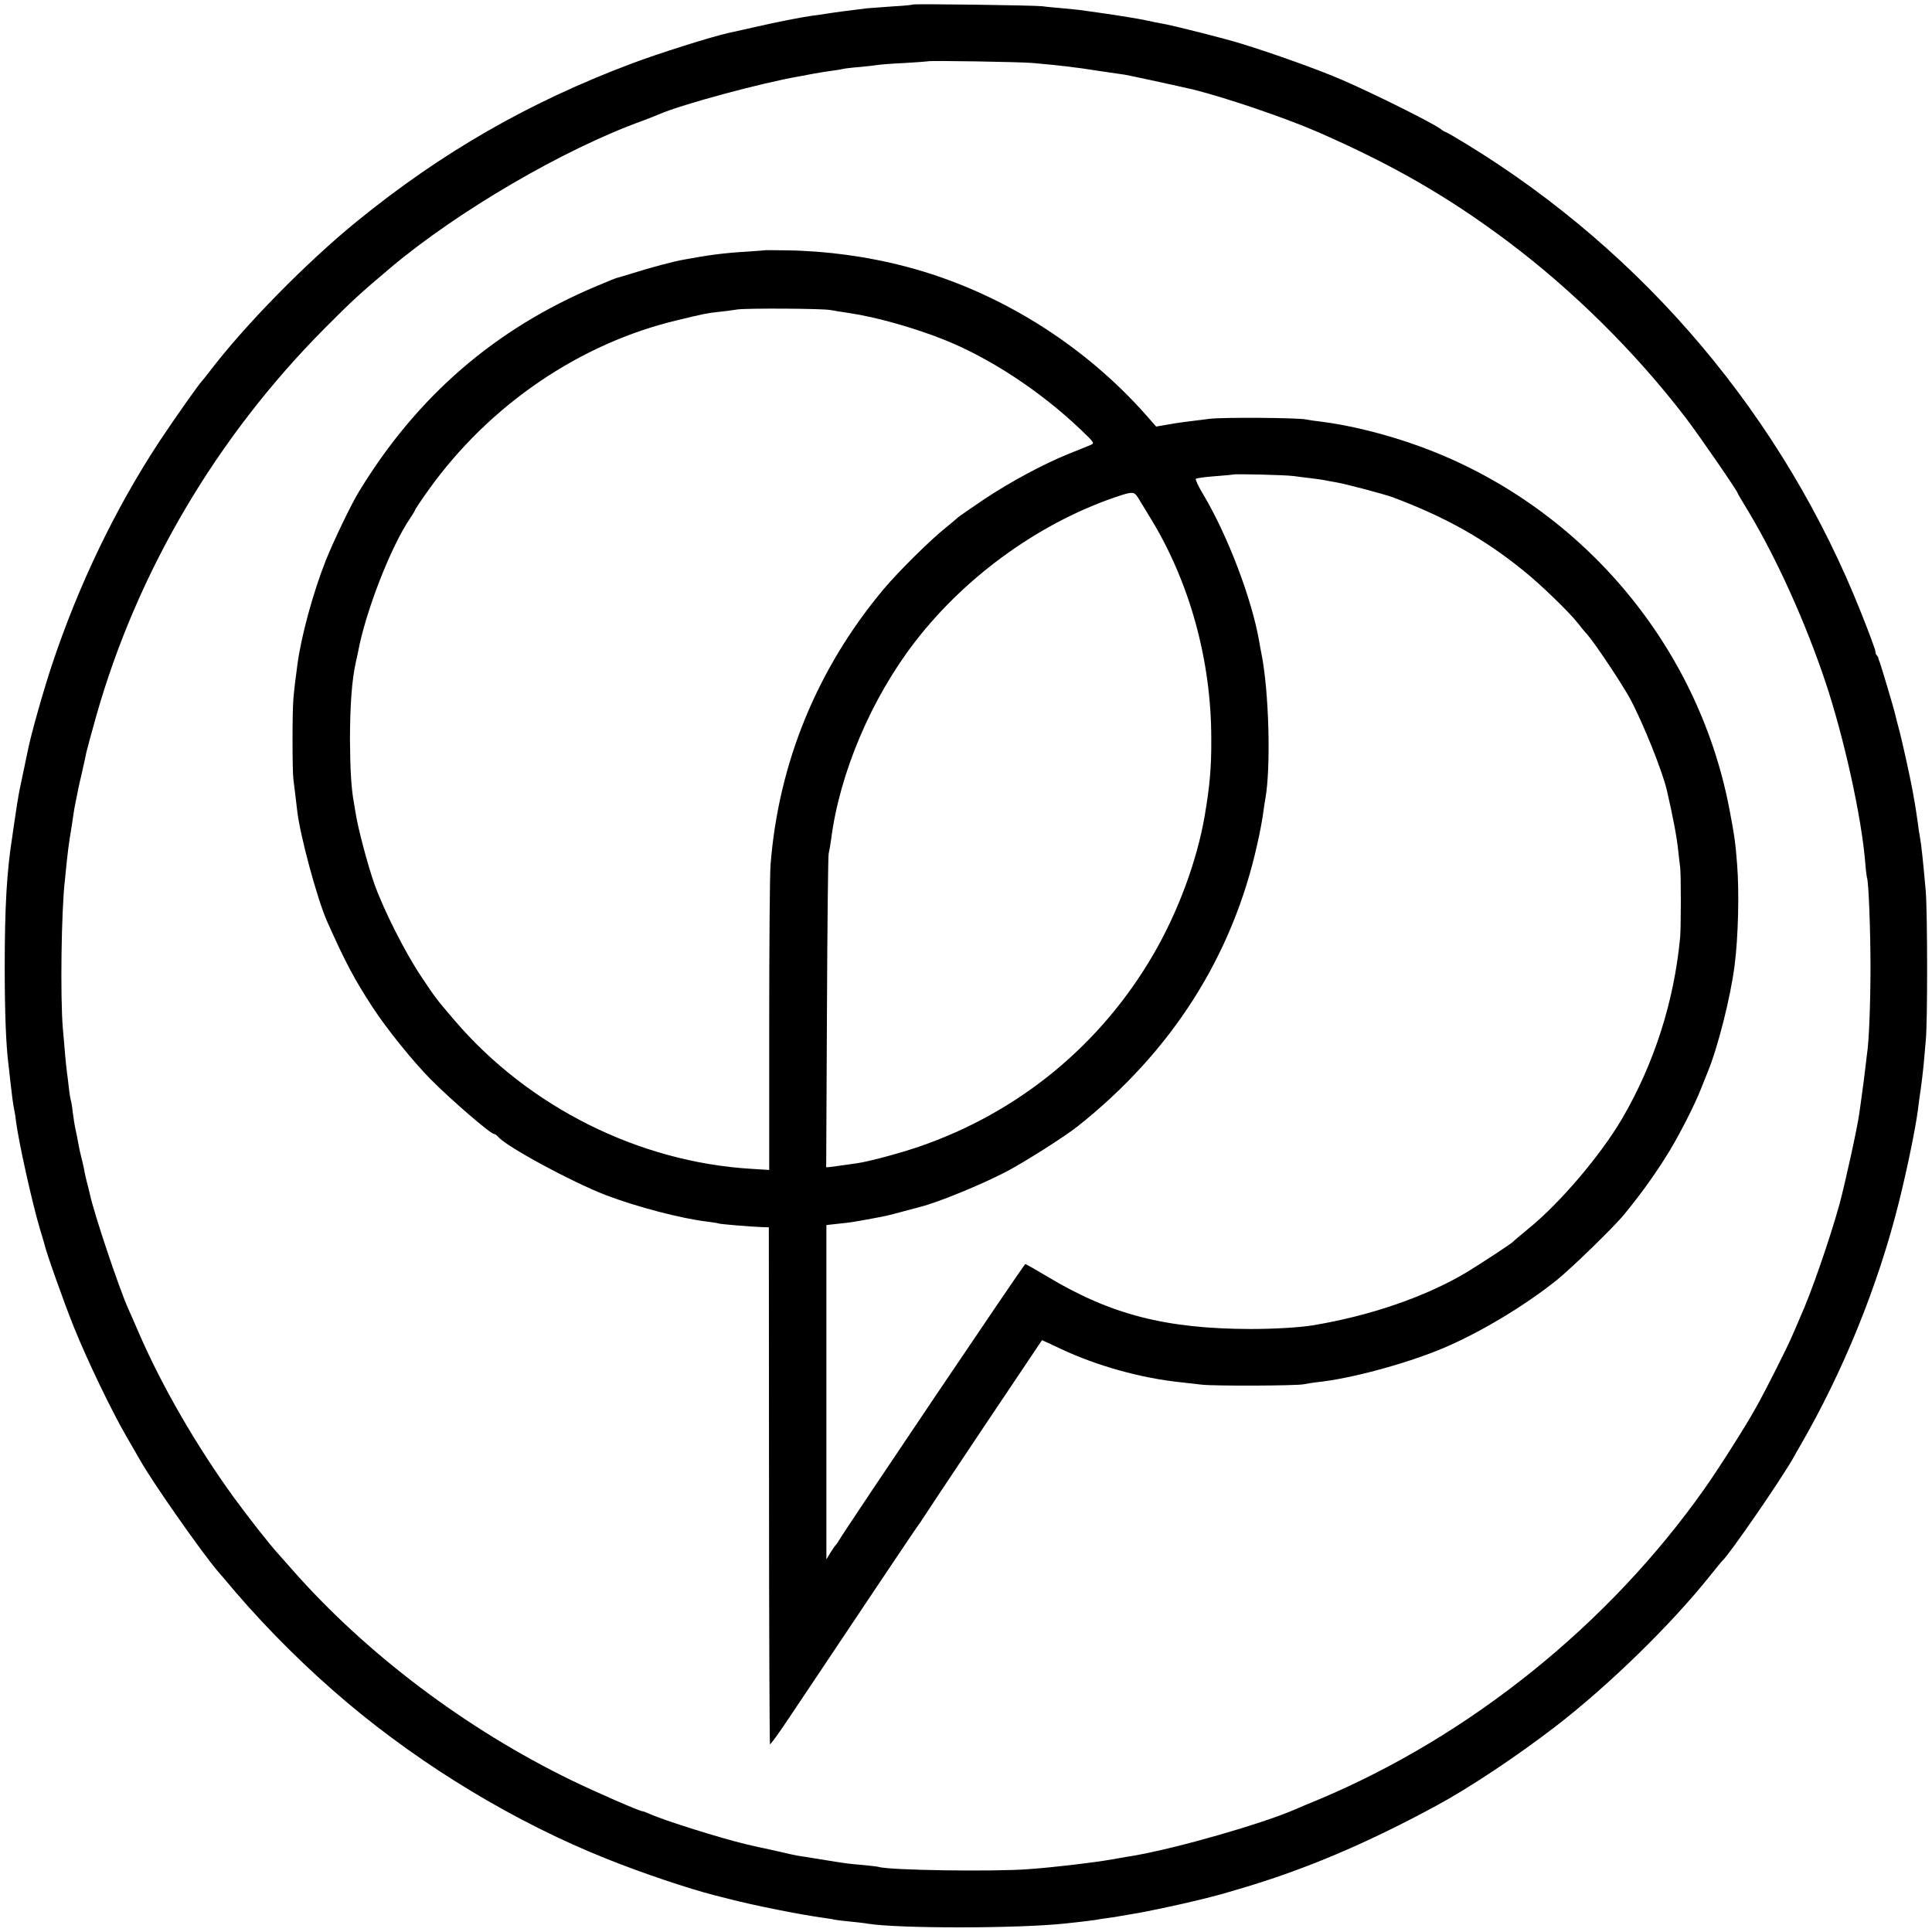
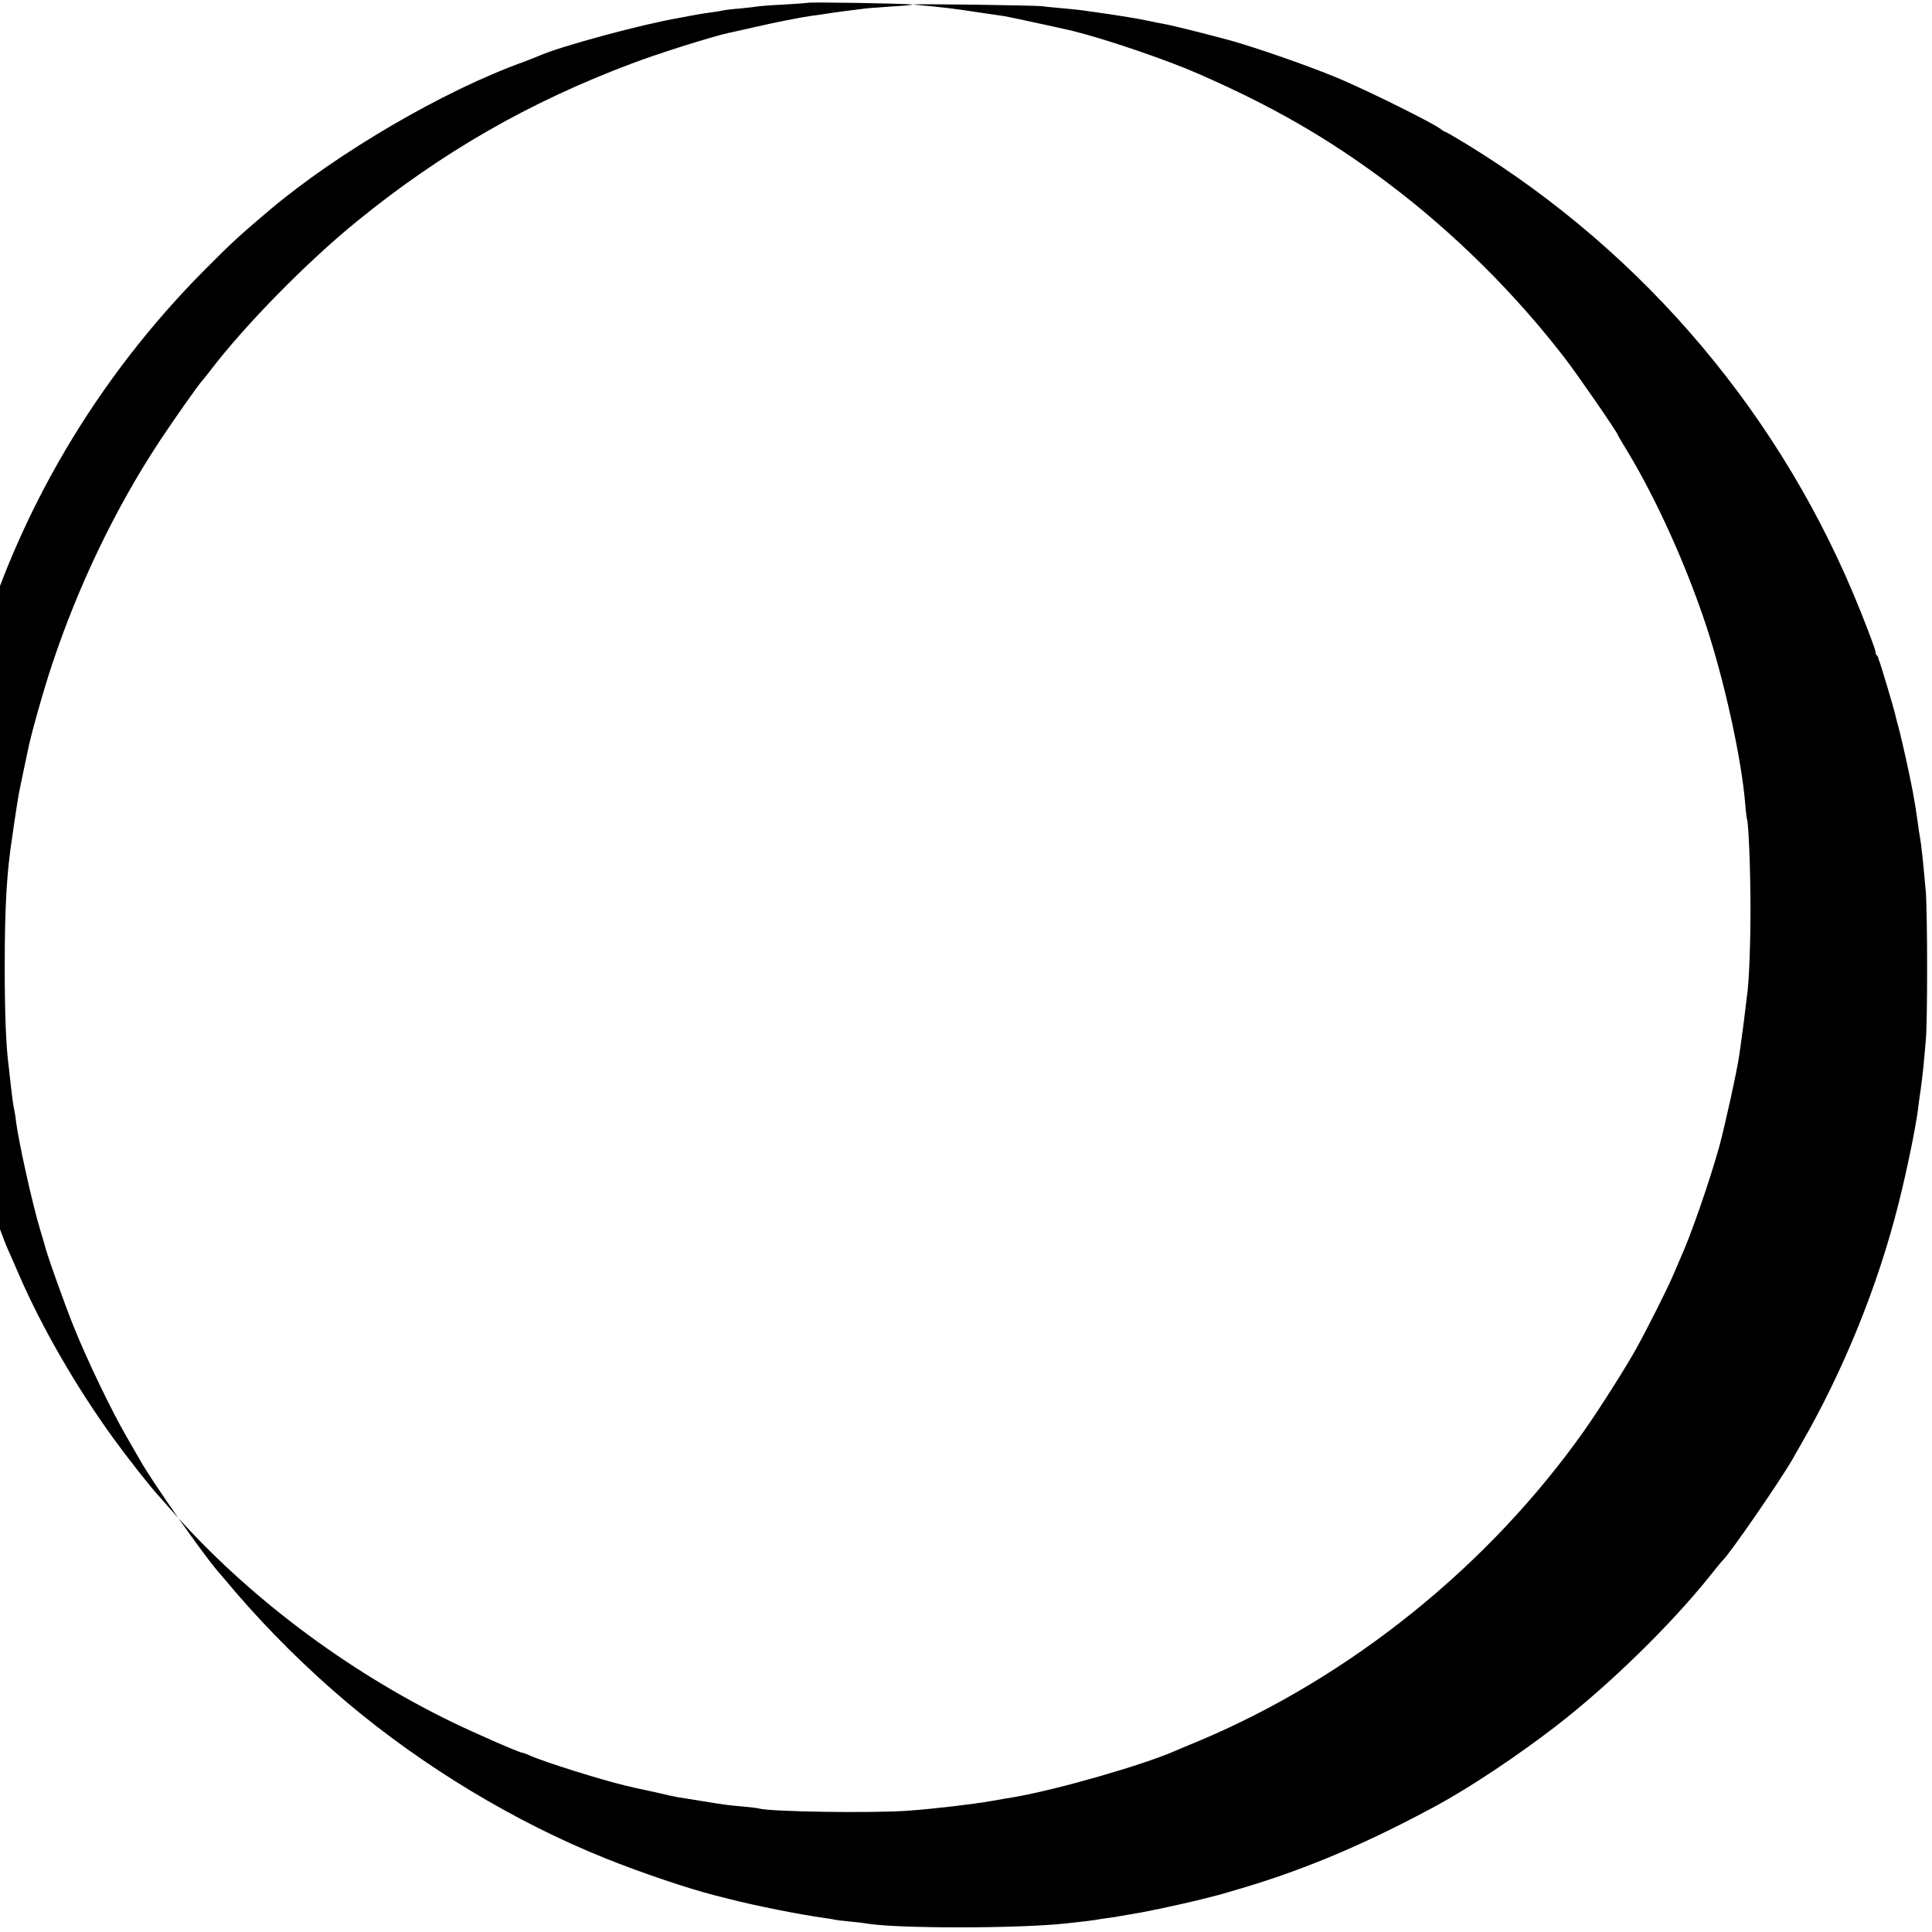
<svg xmlns="http://www.w3.org/2000/svg" version="1.0" width="1024pt" height="1024pt" viewBox="0 0 1024 1024" preserveAspectRatio="xMidYMid meet">
  <g transform="translate(0,1024) scale(0.1,-0.1)" fill="#000000" stroke="none">
-     <path d="M4839 10216 c-2 -2 -51 -7 -109 -10 -58 -4 -118 -9 -135 -10 -51 -6 -191 -24 -230 -31 -11 -2 -40 -6 -65 -9 -62 -9 -184 -33 -315 -63 -60 -14 -117 -26 -125 -28 -84 -18 -376 -110 -515 -163 -544 -205 -1003 -469 -1452 -834 -268 -218 -596 -552 -783 -798 -19 -25 -37 -47 -40 -50 -14 -13 -145 -199 -222 -315 -236 -358 -431 -764 -572 -1187 -47 -141 -114 -379 -129 -458 -3 -14 -13 -61 -22 -105 -9 -44 -19 -89 -21 -100 -6 -27 -22 -131 -29 -180 -3 -22 -8 -53 -10 -70 -29 -182 -40 -371 -40 -690 0 -247 7 -412 19 -510 2 -16 7 -57 10 -90 9 -80 15 -126 21 -155 3 -14 8 -43 10 -65 14 -108 86 -434 127 -570 12 -38 22 -75 24 -81 7 -37 105 -313 156 -439 70 -174 197 -438 276 -575 30 -52 64 -111 75 -130 63 -113 328 -491 413 -590 12 -14 54 -62 92 -108 176 -205 383 -410 592 -586 406 -342 893 -635 1370 -826 186 -75 441 -161 580 -196 8 -2 42 -11 75 -19 135 -35 372 -82 500 -100 22 -3 49 -7 60 -10 11 -2 49 -7 85 -10 36 -4 76 -8 90 -11 165 -26 791 -26 1045 1 85 9 143 16 161 19 11 2 39 7 64 10 25 3 56 8 70 11 13 2 42 7 65 11 55 8 253 50 350 74 44 11 88 22 98 25 11 2 80 23 155 45 327 99 642 233 1004 429 176 95 428 263 632 420 283 218 614 541 821 801 33 41 62 77 66 80 37 34 307 425 375 545 6 11 21 38 34 60 229 395 414 850 524 1291 44 176 88 391 101 489 3 28 10 77 15 110 5 33 11 89 15 125 3 36 9 97 12 135 10 103 9 674 0 790 -14 158 -23 246 -32 295 -3 14 -7 41 -9 60 -7 49 -16 111 -22 140 -2 14 -6 34 -8 45 -14 75 -51 242 -67 305 -11 41 -22 83 -24 93 -8 36 -73 252 -82 277 -4 8 -7 18 -7 22 -1 3 -4 10 -8 14 -5 4 -8 14 -8 22 0 8 -34 100 -76 205 -410 1032 -1142 1902 -2089 2482 -59 36 -109 65 -112 65 -3 0 -17 8 -31 19 -52 36 -349 184 -517 257 -119 52 -367 141 -537 193 -79 25 -367 98 -418 106 -19 3 -53 10 -75 15 -22 5 -71 14 -110 20 -38 6 -81 13 -95 15 -14 2 -45 6 -70 10 -25 3 -56 8 -70 10 -14 2 -61 7 -105 11 -44 4 -93 8 -110 11 -37 5 -681 14 -686 9z m636 -310 c145 -13 224 -22 350 -42 55 -8 117 -17 137 -20 29 -5 283 -60 360 -78 174 -43 495 -152 668 -228 390 -171 681 -338 998 -575 348 -261 680 -589 947 -938 66 -86 275 -389 275 -399 0 -2 24 -43 54 -92 153 -254 307 -596 413 -914 98 -295 189 -709 209 -950 3 -41 8 -78 9 -81 9 -13 19 -279 19 -474 0 -192 -8 -402 -19 -465 -2 -14 -6 -47 -9 -75 -3 -27 -10 -84 -16 -125 -5 -41 -13 -93 -16 -115 -10 -74 -75 -369 -105 -480 -51 -183 -149 -468 -209 -600 -9 -22 -28 -65 -41 -95 -25 -59 -135 -278 -189 -375 -54 -98 -194 -319 -274 -433 -508 -721 -1246 -1315 -2052 -1652 -54 -22 -108 -45 -119 -50 -177 -77 -624 -205 -853 -245 -15 -2 -67 -11 -117 -20 -103 -18 -306 -42 -445 -52 -183 -14 -738 -6 -793 12 -6 2 -43 6 -82 10 -83 7 -90 8 -225 30 -58 9 -114 19 -125 20 -11 2 -50 10 -86 19 -37 8 -78 17 -90 20 -26 5 -47 10 -94 21 -131 31 -435 126 -512 161 -17 8 -34 14 -38 14 -15 0 -248 102 -376 164 -559 272 -1086 669 -1479 1115 -36 41 -70 79 -75 85 -46 50 -159 194 -237 301 -197 272 -380 588 -502 870 -26 61 -52 119 -57 130 -48 107 -181 503 -203 607 -3 13 -10 43 -17 68 -6 25 -13 56 -15 70 -3 14 -9 41 -14 60 -5 19 -12 51 -15 70 -3 19 -10 53 -15 75 -5 22 -11 64 -15 94 -3 30 -8 57 -10 60 -1 3 -6 29 -9 56 -3 28 -8 68 -11 90 -3 22 -7 65 -10 95 -2 30 -8 93 -12 140 -14 166 -8 628 11 785 2 17 6 62 10 100 4 39 11 95 16 125 5 30 12 73 15 95 3 23 8 52 10 65 3 14 8 39 11 55 3 17 14 71 26 120 11 50 23 101 25 115 3 14 27 102 53 195 218 767 638 1479 1212 2056 146 147 187 184 348 320 359 302 920 629 1336 779 32 12 73 28 89 35 116 51 543 166 740 200 17 3 53 10 80 15 28 5 70 12 95 15 25 3 52 8 60 10 8 2 48 7 89 10 41 4 84 9 95 11 12 2 75 7 141 10 66 4 121 8 123 9 5 5 492 -3 557 -9z" />
-     <path d="M4057 8914 c-1 -1 -47 -4 -102 -8 -120 -7 -201 -18 -330 -42 -53 -9 -184 -44 -268 -71 -45 -14 -83 -25 -84 -25 -2 1 -51 -19 -110 -44 -537 -225 -952 -583 -1260 -1089 -41 -66 -137 -267 -176 -365 -67 -169 -131 -402 -151 -555 -10 -74 -17 -130 -21 -180 -6 -64 -6 -379 0 -425 5 -37 16 -131 20 -165 14 -129 105 -466 158 -587 97 -218 146 -310 244 -460 74 -113 213 -285 305 -378 109 -110 318 -290 336 -290 5 0 15 -7 22 -15 43 -52 391 -240 570 -309 165 -63 402 -125 540 -141 30 -4 57 -8 60 -10 5 -3 170 -17 230 -19 l35 -1 1 -1368 c0 -752 3 -1369 5 -1372 3 -2 48 60 100 138 460 688 684 1023 689 1027 3 3 10 13 15 22 6 10 151 229 324 487 l314 468 101 -47 c189 -89 422 -154 631 -176 28 -3 79 -9 114 -13 70 -8 501 -6 541 2 14 3 45 8 70 11 179 18 480 100 673 182 195 83 428 223 598 359 78 63 304 282 359 350 98 120 173 226 242 340 54 90 131 241 162 320 15 39 32 79 36 90 55 132 123 402 144 570 19 147 25 387 13 535 -9 119 -15 157 -43 303 -171 873 -798 1605 -1639 1911 -174 64 -377 114 -530 132 -27 3 -61 8 -75 11 -48 9 -436 12 -510 3 -130 -16 -163 -20 -224 -31 l-58 -10 -51 58 c-335 380 -790 662 -1272 789 -204 54 -424 84 -633 87 -63 1 -114 1 -115 1z m343 -317 c14 -3 61 -10 105 -17 136 -20 336 -76 495 -139 246 -98 513 -273 729 -479 72 -69 74 -71 50 -81 -13 -6 -64 -26 -114 -46 -135 -55 -305 -146 -447 -240 -69 -47 -132 -90 -140 -97 -7 -7 -36 -31 -63 -53 -81 -64 -252 -233 -331 -327 -352 -420 -558 -921 -600 -1463 -4 -49 -7 -433 -7 -853 l0 -763 -96 6 c-596 36 -1179 328 -1571 786 -99 116 -100 117 -178 234 -86 129 -197 349 -247 488 -35 99 -87 294 -100 377 -4 25 -9 52 -10 60 -13 71 -19 172 -20 325 0 185 10 322 31 415 3 14 8 36 11 50 38 212 175 565 277 713 14 21 26 41 26 44 0 3 32 51 72 107 322 450 803 778 1323 900 132 32 152 36 206 42 30 3 79 9 109 14 55 7 442 5 490 -3z m2455 -880 c28 -4 70 -9 95 -12 25 -3 56 -7 70 -10 14 -3 41 -8 60 -11 54 -9 256 -63 303 -80 281 -106 482 -219 691 -388 90 -72 247 -224 289 -279 12 -16 34 -43 50 -60 43 -50 179 -254 225 -337 69 -128 173 -386 197 -490 32 -139 53 -248 60 -320 3 -30 8 -68 10 -85 5 -38 5 -316 0 -374 -32 -339 -137 -668 -308 -961 -114 -194 -330 -448 -497 -583 -41 -34 -77 -64 -80 -68 -7 -9 -175 -119 -246 -162 -217 -130 -514 -232 -819 -282 -67 -11 -207 -19 -325 -19 -451 1 -743 76 -1079 278 -60 36 -113 66 -117 66 -7 -1 -952 -1403 -989 -1467 -5 -10 -13 -20 -16 -23 -4 -3 -16 -21 -28 -40 l-21 -35 0 886 0 886 63 7 c64 6 84 10 177 27 82 15 89 17 170 39 41 11 82 22 90 24 94 24 314 114 450 184 96 50 314 188 384 244 497 395 819 901 950 1495 14 60 27 133 31 163 4 30 9 63 11 73 31 167 20 577 -21 777 -3 14 -8 41 -11 60 -39 226 -167 562 -297 780 -25 41 -42 78 -39 82 4 4 50 10 102 14 52 4 96 8 98 9 5 4 270 -2 317 -8z m-823 -115 c9 -15 39 -64 67 -110 206 -337 321 -751 321 -1167 1 -154 -8 -250 -35 -410 -41 -238 -141 -508 -271 -732 -280 -482 -714 -839 -1244 -1021 -100 -34 -262 -78 -325 -87 -33 -5 -118 -17 -143 -20 l-23 -2 4 821 c2 451 6 830 9 841 3 11 9 45 13 75 45 353 214 750 446 1050 275 356 678 642 1094 776 58 18 68 17 87 -14z" />
+     <path d="M4839 10216 c-2 -2 -51 -7 -109 -10 -58 -4 -118 -9 -135 -10 -51 -6 -191 -24 -230 -31 -11 -2 -40 -6 -65 -9 -62 -9 -184 -33 -315 -63 -60 -14 -117 -26 -125 -28 -84 -18 -376 -110 -515 -163 -544 -205 -1003 -469 -1452 -834 -268 -218 -596 -552 -783 -798 -19 -25 -37 -47 -40 -50 -14 -13 -145 -199 -222 -315 -236 -358 -431 -764 -572 -1187 -47 -141 -114 -379 -129 -458 -3 -14 -13 -61 -22 -105 -9 -44 -19 -89 -21 -100 -6 -27 -22 -131 -29 -180 -3 -22 -8 -53 -10 -70 -29 -182 -40 -371 -40 -690 0 -247 7 -412 19 -510 2 -16 7 -57 10 -90 9 -80 15 -126 21 -155 3 -14 8 -43 10 -65 14 -108 86 -434 127 -570 12 -38 22 -75 24 -81 7 -37 105 -313 156 -439 70 -174 197 -438 276 -575 30 -52 64 -111 75 -130 63 -113 328 -491 413 -590 12 -14 54 -62 92 -108 176 -205 383 -410 592 -586 406 -342 893 -635 1370 -826 186 -75 441 -161 580 -196 8 -2 42 -11 75 -19 135 -35 372 -82 500 -100 22 -3 49 -7 60 -10 11 -2 49 -7 85 -10 36 -4 76 -8 90 -11 165 -26 791 -26 1045 1 85 9 143 16 161 19 11 2 39 7 64 10 25 3 56 8 70 11 13 2 42 7 65 11 55 8 253 50 350 74 44 11 88 22 98 25 11 2 80 23 155 45 327 99 642 233 1004 429 176 95 428 263 632 420 283 218 614 541 821 801 33 41 62 77 66 80 37 34 307 425 375 545 6 11 21 38 34 60 229 395 414 850 524 1291 44 176 88 391 101 489 3 28 10 77 15 110 5 33 11 89 15 125 3 36 9 97 12 135 10 103 9 674 0 790 -14 158 -23 246 -32 295 -3 14 -7 41 -9 60 -7 49 -16 111 -22 140 -2 14 -6 34 -8 45 -14 75 -51 242 -67 305 -11 41 -22 83 -24 93 -8 36 -73 252 -82 277 -4 8 -7 18 -7 22 -1 3 -4 10 -8 14 -5 4 -8 14 -8 22 0 8 -34 100 -76 205 -410 1032 -1142 1902 -2089 2482 -59 36 -109 65 -112 65 -3 0 -17 8 -31 19 -52 36 -349 184 -517 257 -119 52 -367 141 -537 193 -79 25 -367 98 -418 106 -19 3 -53 10 -75 15 -22 5 -71 14 -110 20 -38 6 -81 13 -95 15 -14 2 -45 6 -70 10 -25 3 -56 8 -70 10 -14 2 -61 7 -105 11 -44 4 -93 8 -110 11 -37 5 -681 14 -686 9z c145 -13 224 -22 350 -42 55 -8 117 -17 137 -20 29 -5 283 -60 360 -78 174 -43 495 -152 668 -228 390 -171 681 -338 998 -575 348 -261 680 -589 947 -938 66 -86 275 -389 275 -399 0 -2 24 -43 54 -92 153 -254 307 -596 413 -914 98 -295 189 -709 209 -950 3 -41 8 -78 9 -81 9 -13 19 -279 19 -474 0 -192 -8 -402 -19 -465 -2 -14 -6 -47 -9 -75 -3 -27 -10 -84 -16 -125 -5 -41 -13 -93 -16 -115 -10 -74 -75 -369 -105 -480 -51 -183 -149 -468 -209 -600 -9 -22 -28 -65 -41 -95 -25 -59 -135 -278 -189 -375 -54 -98 -194 -319 -274 -433 -508 -721 -1246 -1315 -2052 -1652 -54 -22 -108 -45 -119 -50 -177 -77 -624 -205 -853 -245 -15 -2 -67 -11 -117 -20 -103 -18 -306 -42 -445 -52 -183 -14 -738 -6 -793 12 -6 2 -43 6 -82 10 -83 7 -90 8 -225 30 -58 9 -114 19 -125 20 -11 2 -50 10 -86 19 -37 8 -78 17 -90 20 -26 5 -47 10 -94 21 -131 31 -435 126 -512 161 -17 8 -34 14 -38 14 -15 0 -248 102 -376 164 -559 272 -1086 669 -1479 1115 -36 41 -70 79 -75 85 -46 50 -159 194 -237 301 -197 272 -380 588 -502 870 -26 61 -52 119 -57 130 -48 107 -181 503 -203 607 -3 13 -10 43 -17 68 -6 25 -13 56 -15 70 -3 14 -9 41 -14 60 -5 19 -12 51 -15 70 -3 19 -10 53 -15 75 -5 22 -11 64 -15 94 -3 30 -8 57 -10 60 -1 3 -6 29 -9 56 -3 28 -8 68 -11 90 -3 22 -7 65 -10 95 -2 30 -8 93 -12 140 -14 166 -8 628 11 785 2 17 6 62 10 100 4 39 11 95 16 125 5 30 12 73 15 95 3 23 8 52 10 65 3 14 8 39 11 55 3 17 14 71 26 120 11 50 23 101 25 115 3 14 27 102 53 195 218 767 638 1479 1212 2056 146 147 187 184 348 320 359 302 920 629 1336 779 32 12 73 28 89 35 116 51 543 166 740 200 17 3 53 10 80 15 28 5 70 12 95 15 25 3 52 8 60 10 8 2 48 7 89 10 41 4 84 9 95 11 12 2 75 7 141 10 66 4 121 8 123 9 5 5 492 -3 557 -9z" />
  </g>
</svg>